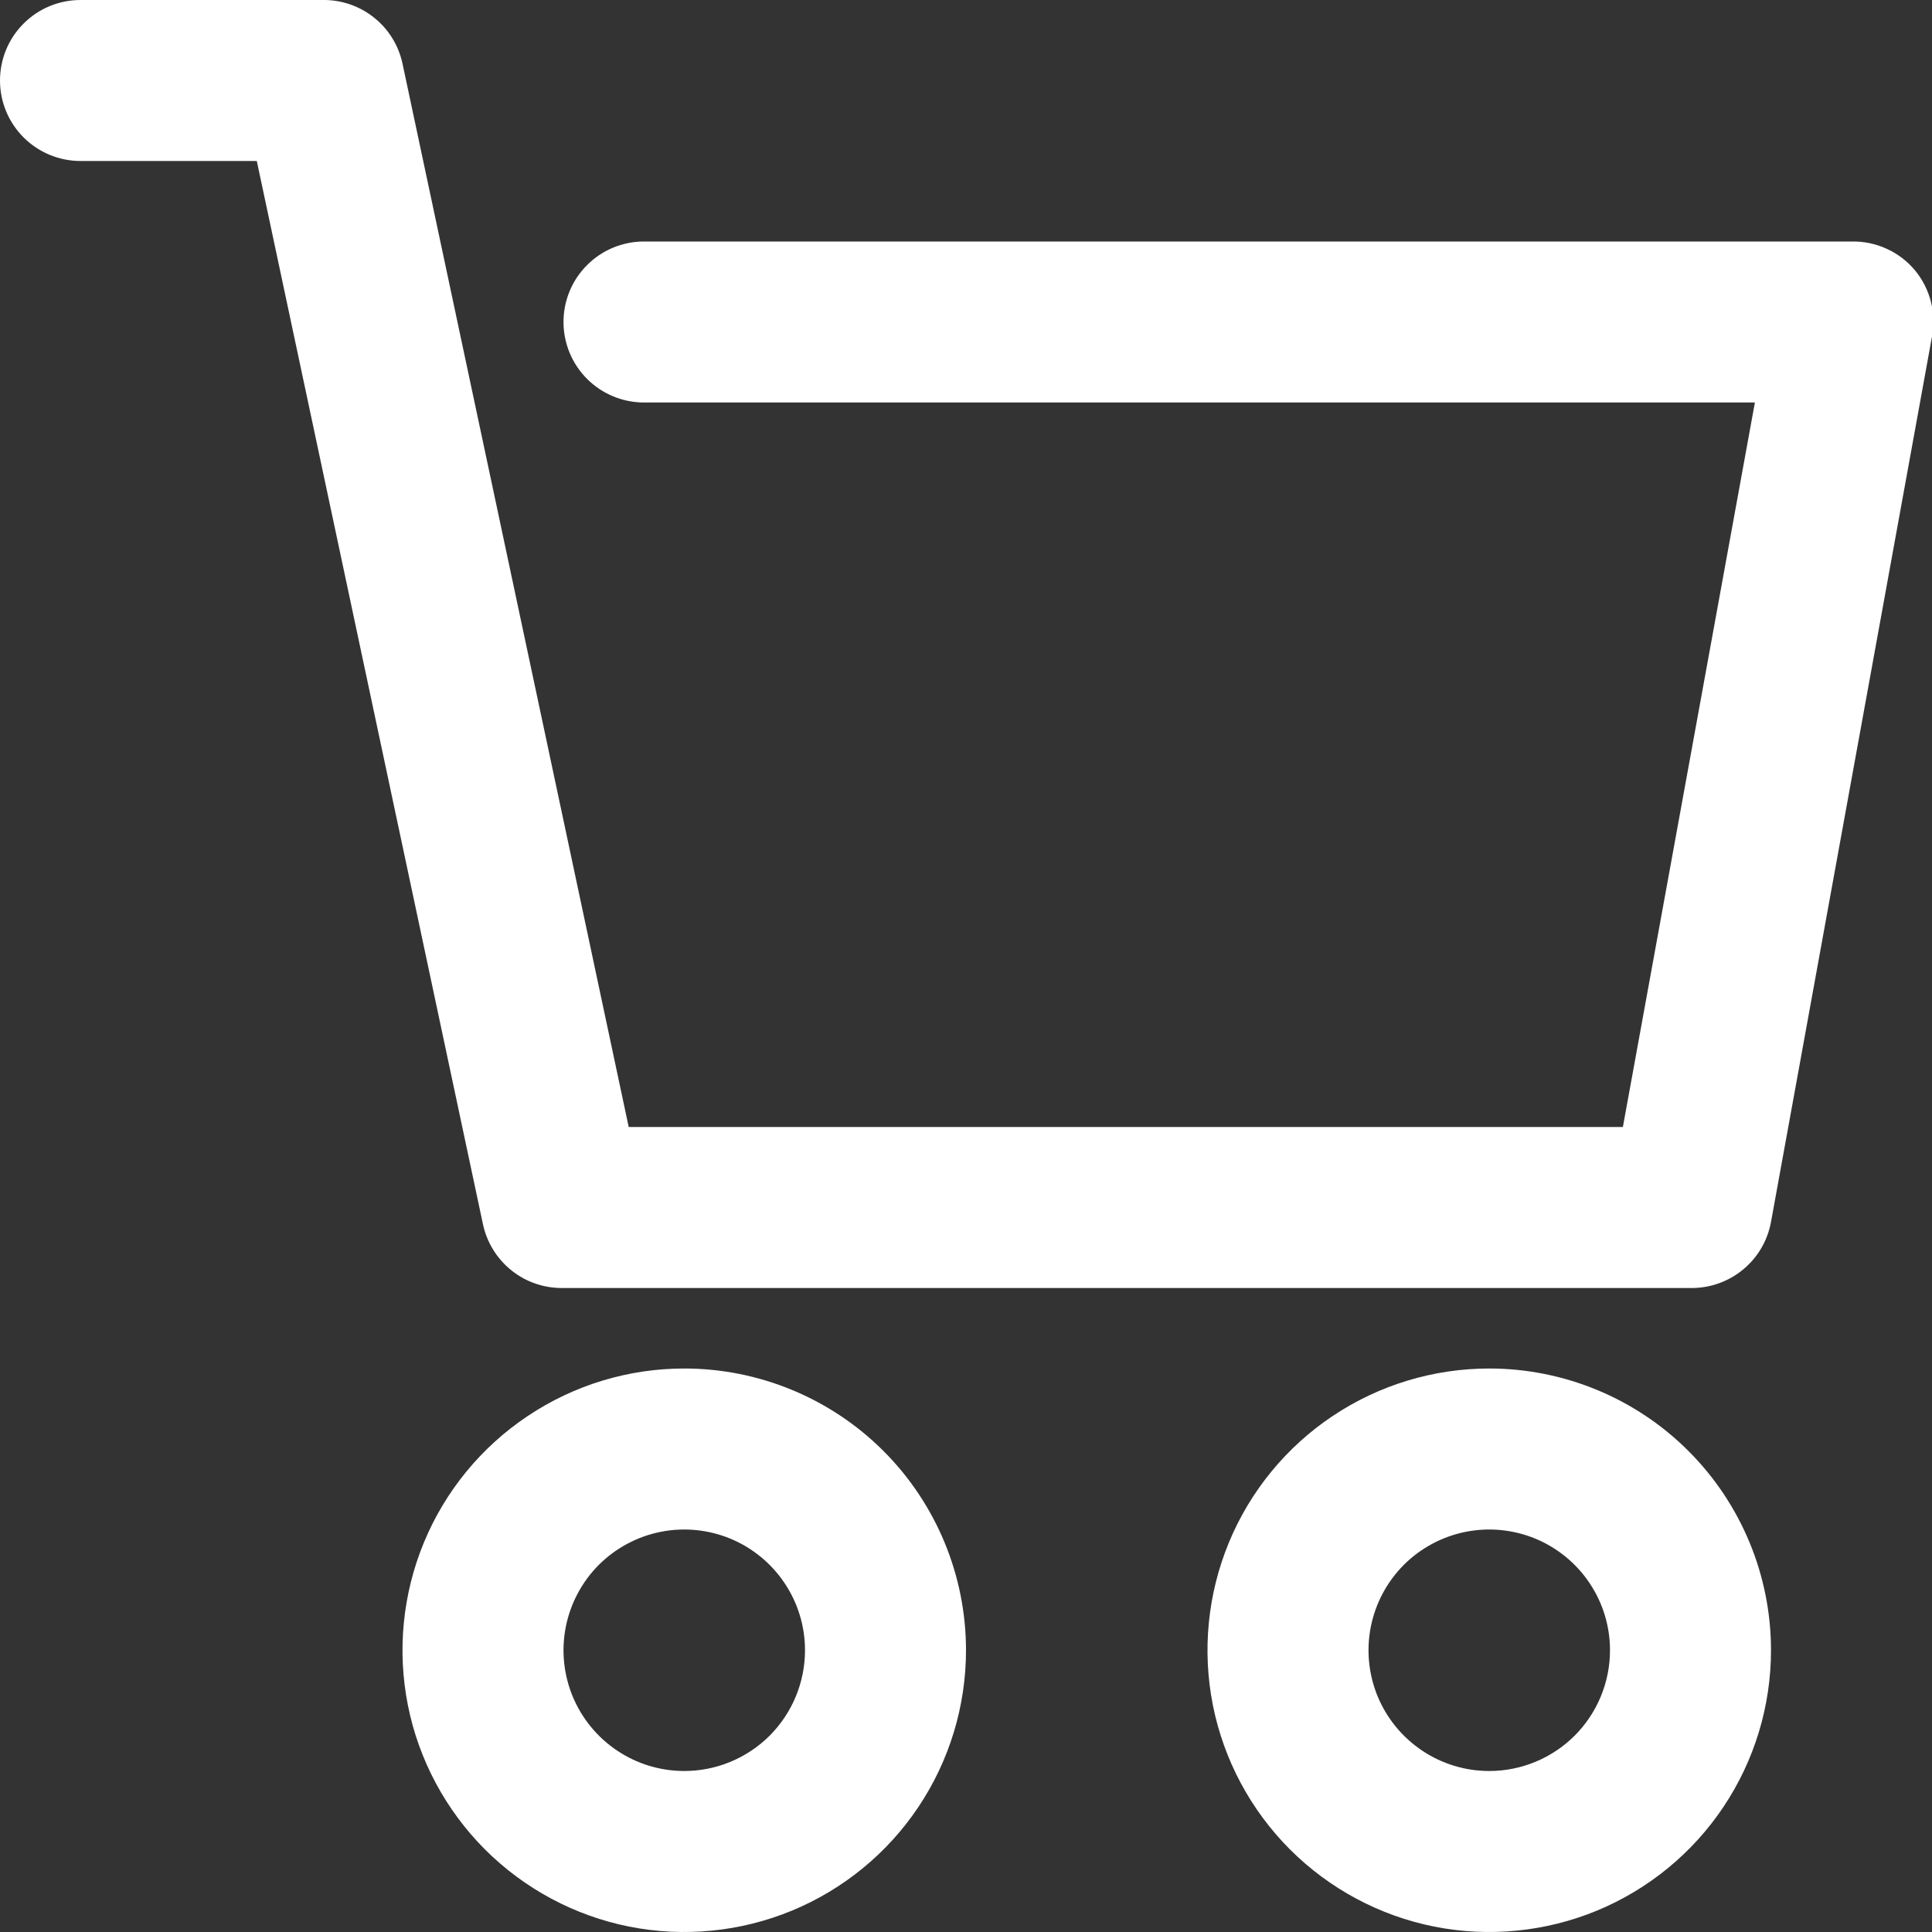
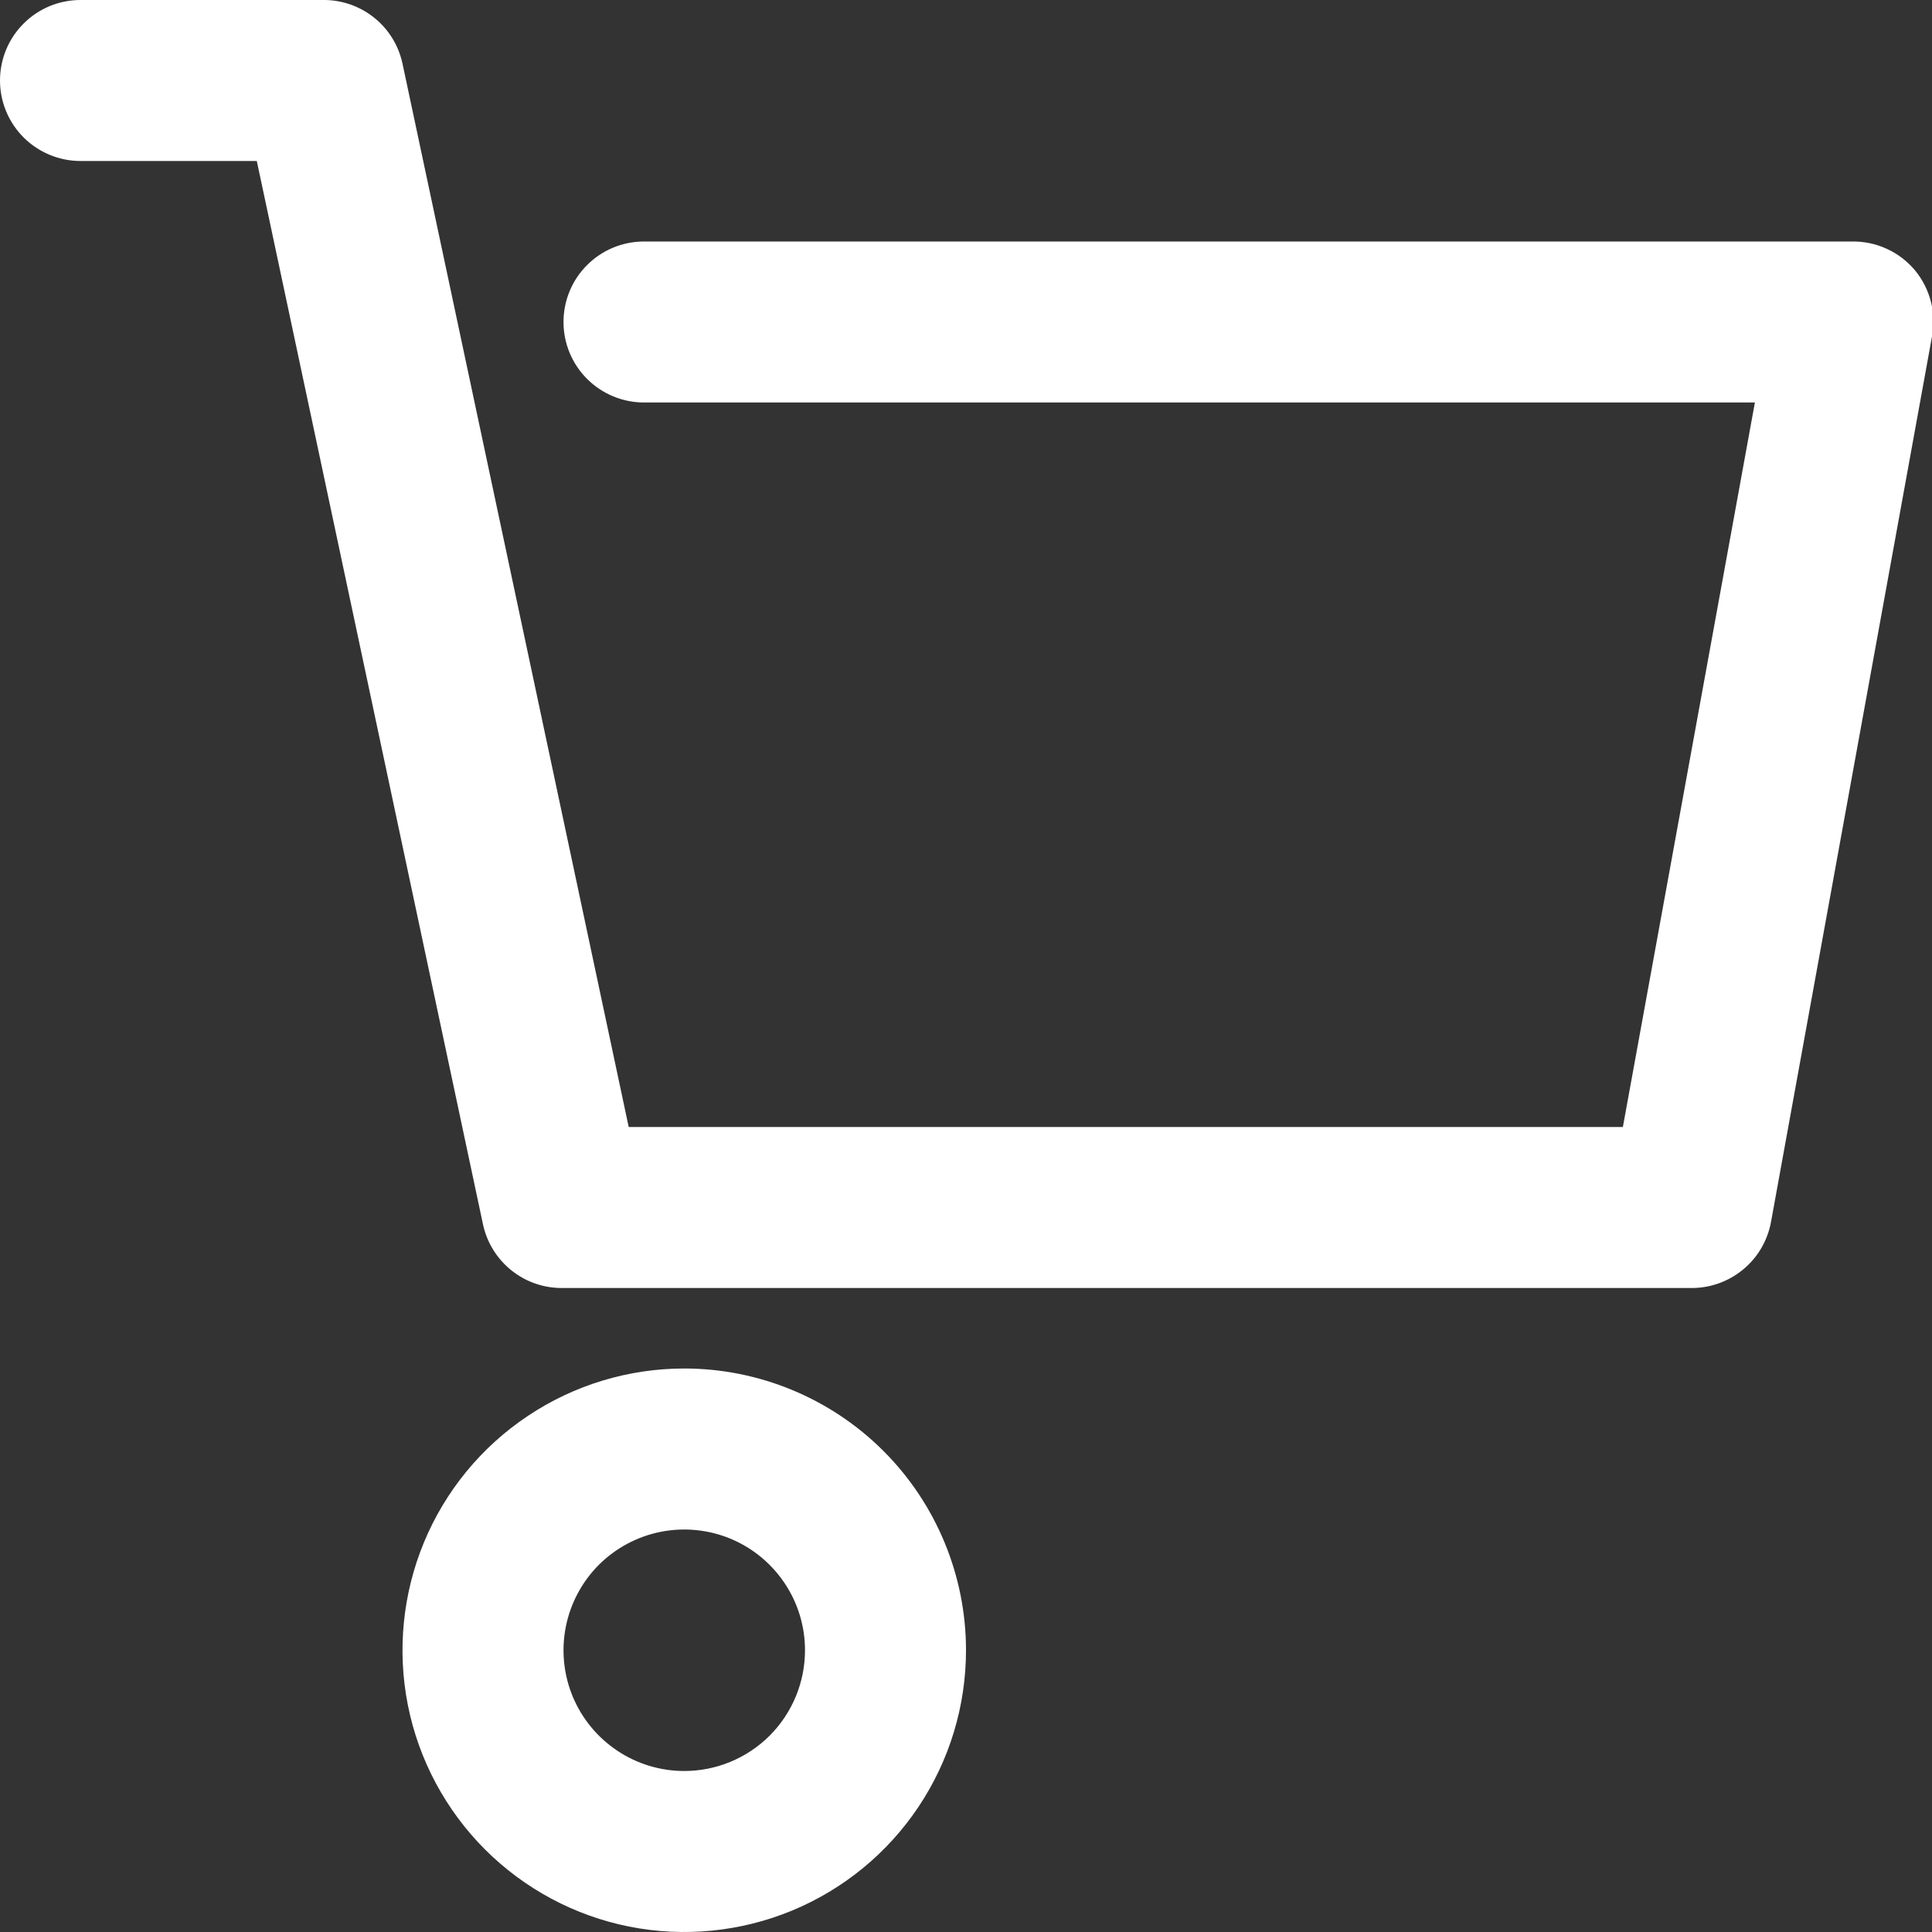
<svg xmlns="http://www.w3.org/2000/svg" width="24" height="24" viewBox="0 0 24 24" fill="none">
  <rect x="0" y="0" width="24" height="24" fill="#333333" stroke="none" />
  <path d="M7 16H21C21.237 16.004 21.467 15.923 21.65 15.773C21.834 15.623 21.957 15.413 22 15.18L24 4.18C24.027 4.036 24.022 3.888 23.986 3.746C23.95 3.605 23.883 3.473 23.79 3.36C23.694 3.244 23.573 3.152 23.436 3.09C23.299 3.027 23.15 2.997 23 3H8C7.735 3 7.48 3.105 7.293 3.293C7.105 3.48 7 3.735 7 4C7 4.265 7.105 4.519 7.293 4.707C7.48 4.894 7.735 5 8 5H21.8L20.16 14H7.81L5 0.79C4.951 0.562 4.825 0.359 4.642 0.215C4.46 0.071 4.233 -0.005 4 -0H1C0.735 -0 0.48 0.105 0.293 0.293C0.105 0.48 0 0.735 0 1C0 1.265 0.105 1.519 0.293 1.707C0.48 1.894 0.735 2 1 2H3.19L6 15.21C6.049 15.437 6.175 15.64 6.358 15.785C6.54 15.929 6.767 16.005 7 16Z" fill="white" />
  <path d="M8.5 17C7.808 17 7.131 17.205 6.556 17.59C5.98 17.974 5.531 18.521 5.266 19.161C5.002 19.8 4.932 20.504 5.067 21.183C5.202 21.862 5.536 22.485 6.025 22.975C6.515 23.464 7.138 23.798 7.817 23.933C8.496 24.068 9.2 23.998 9.839 23.734C10.479 23.469 11.026 23.02 11.41 22.445C11.795 21.869 12 21.192 12 20.5C12 19.572 11.631 18.681 10.975 18.025C10.319 17.369 9.428 17 8.5 17ZM8.5 22C8.203 22 7.913 21.912 7.667 21.747C7.42 21.582 7.228 21.348 7.114 21.074C7.001 20.8 6.971 20.498 7.029 20.207C7.087 19.916 7.23 19.649 7.439 19.439C7.649 19.23 7.916 19.087 8.207 19.029C8.498 18.971 8.8 19.001 9.074 19.114C9.348 19.228 9.582 19.42 9.747 19.667C9.912 19.913 10 20.203 10 20.5C10 20.898 9.842 21.279 9.561 21.561C9.279 21.842 8.898 22 8.5 22Z" fill="white" />
-   <path d="M18.5 17C17.808 17 17.131 17.205 16.555 17.59C15.98 17.974 15.531 18.521 15.266 19.161C15.002 19.8 14.932 20.504 15.067 21.183C15.202 21.862 15.536 22.485 16.025 22.975C16.515 23.464 17.138 23.798 17.817 23.933C18.496 24.068 19.2 23.998 19.839 23.734C20.479 23.469 21.026 23.02 21.41 22.445C21.795 21.869 22 21.192 22 20.5C22 19.572 21.631 18.681 20.975 18.025C20.319 17.369 19.428 17 18.5 17V17ZM18.5 22C18.203 22 17.913 21.912 17.667 21.747C17.42 21.582 17.228 21.348 17.114 21.074C17.001 20.8 16.971 20.498 17.029 20.207C17.087 19.916 17.23 19.649 17.439 19.439C17.649 19.23 17.916 19.087 18.207 19.029C18.498 18.971 18.8 19.001 19.074 19.114C19.348 19.228 19.582 19.42 19.747 19.667C19.912 19.913 20 20.203 20 20.5C20 20.898 19.842 21.279 19.561 21.561C19.279 21.842 18.898 22 18.5 22Z" fill="white" />
</svg>